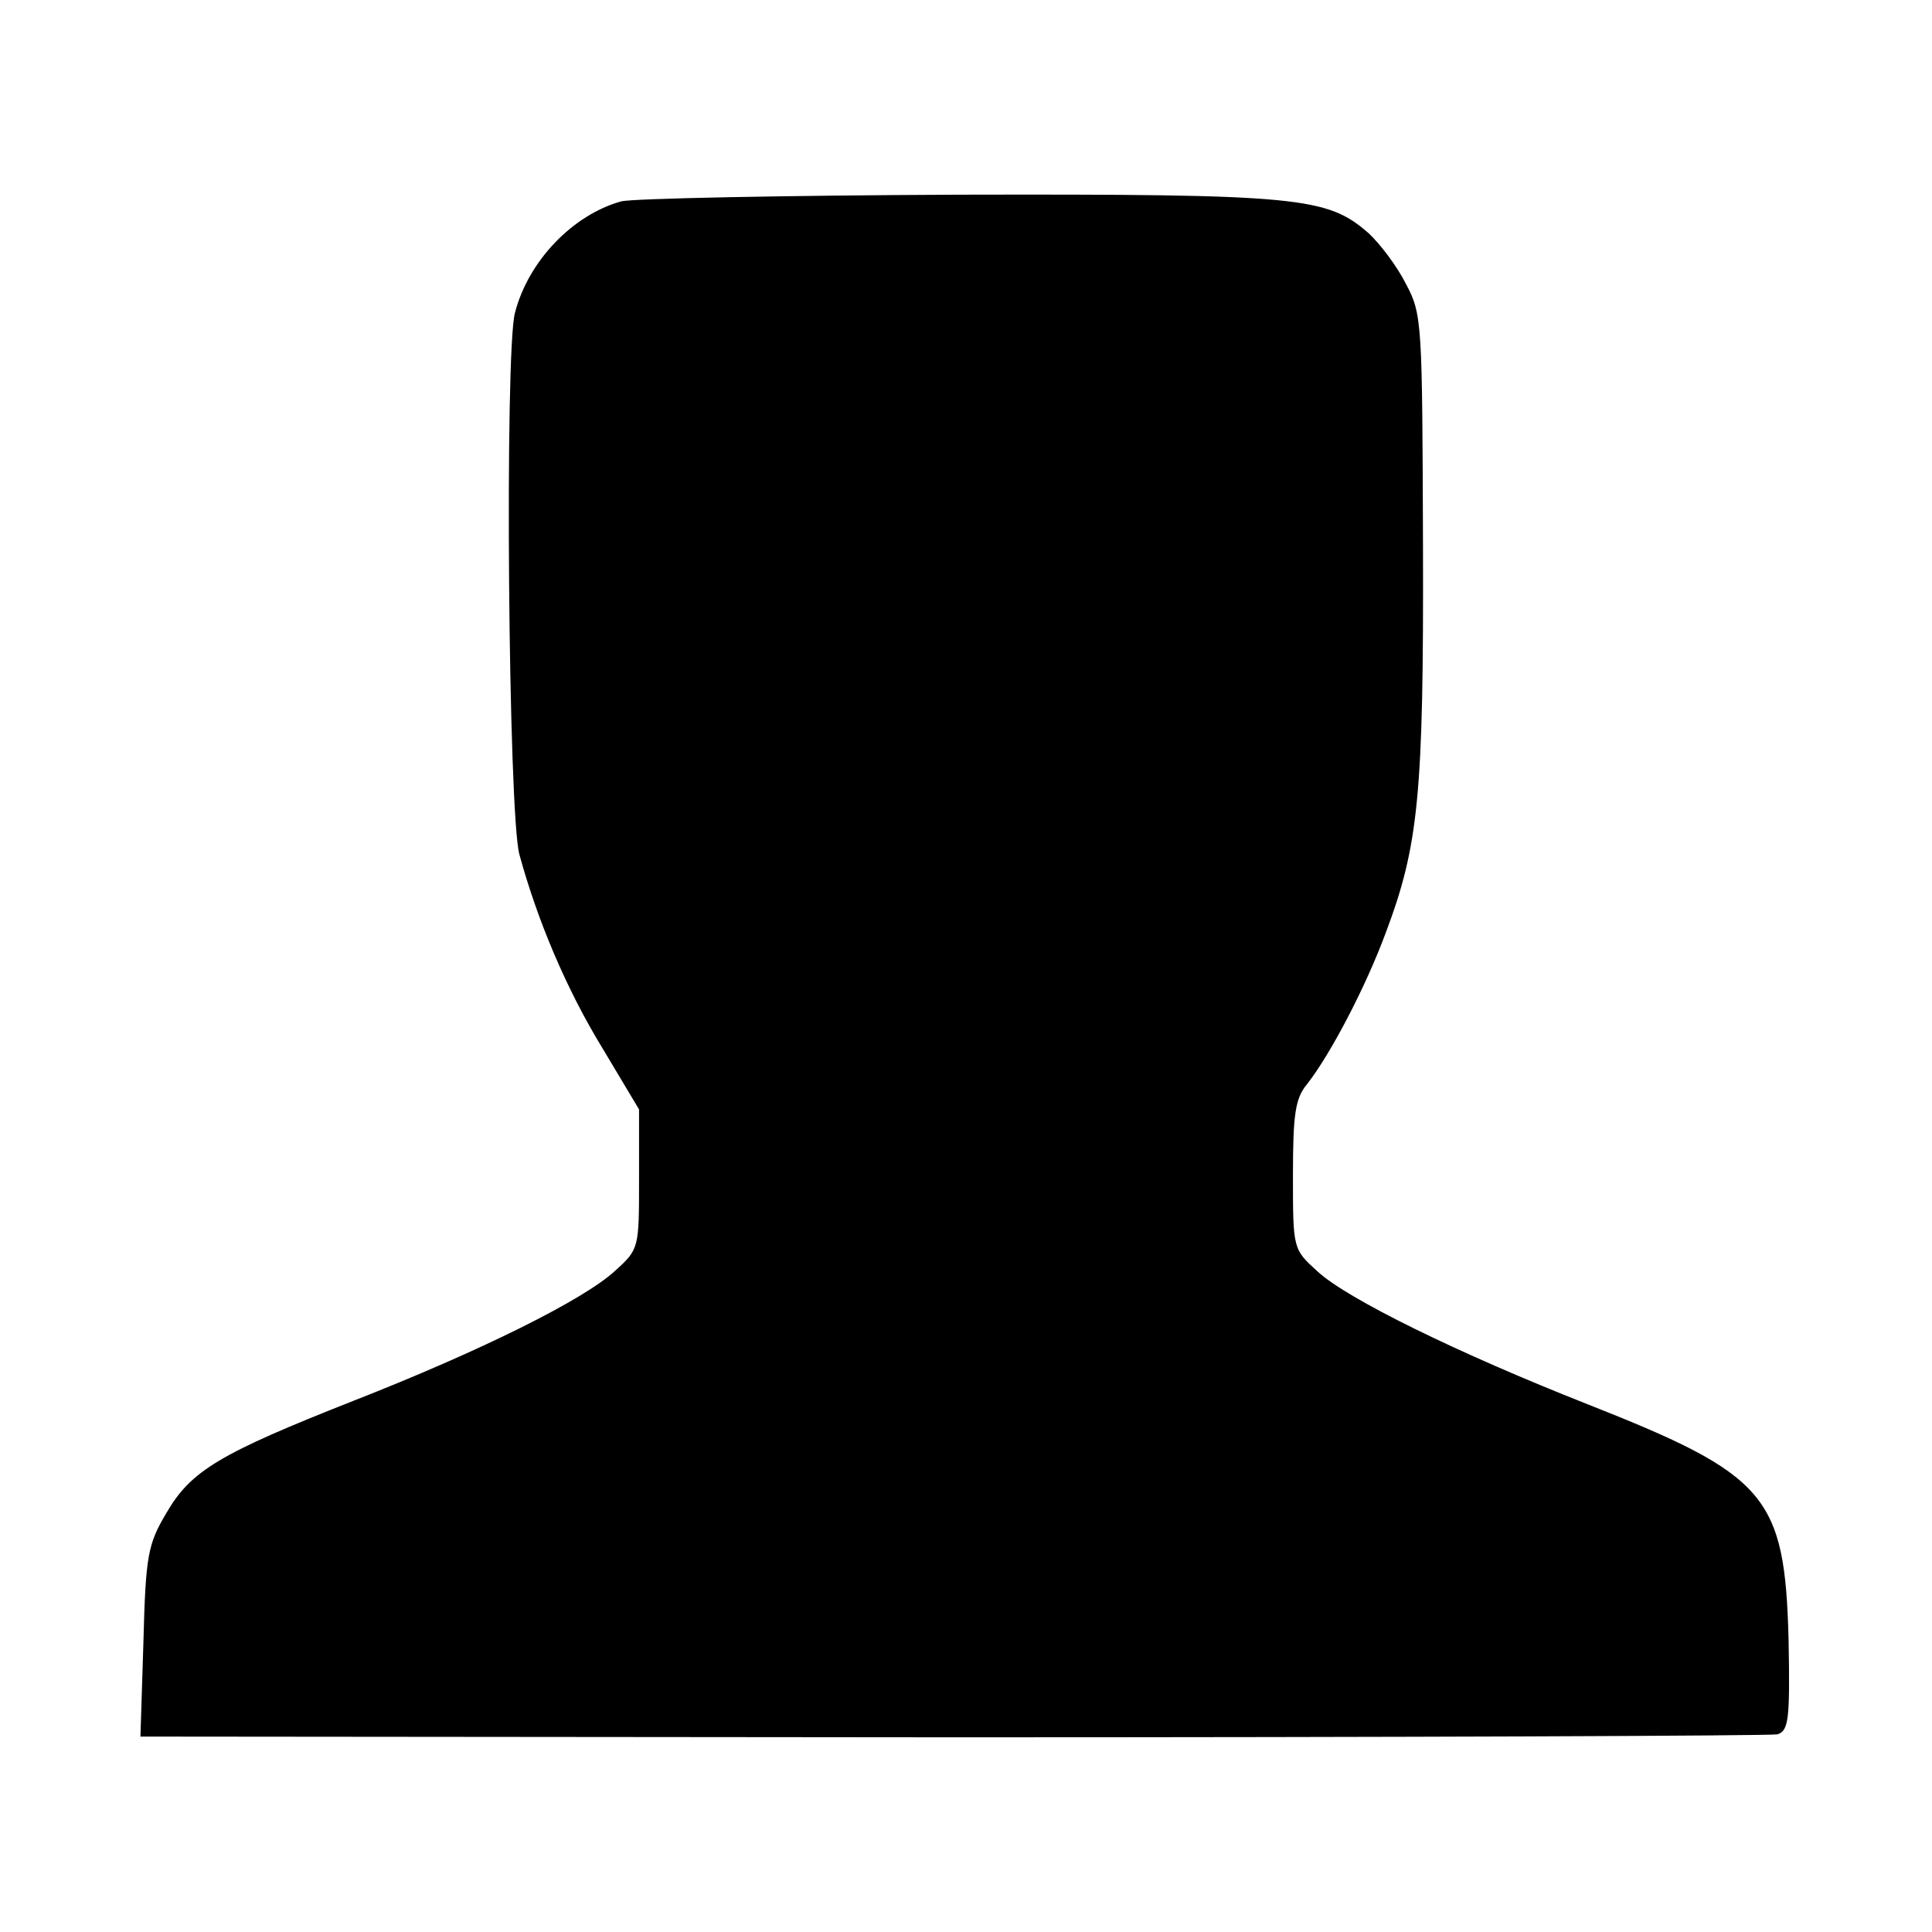
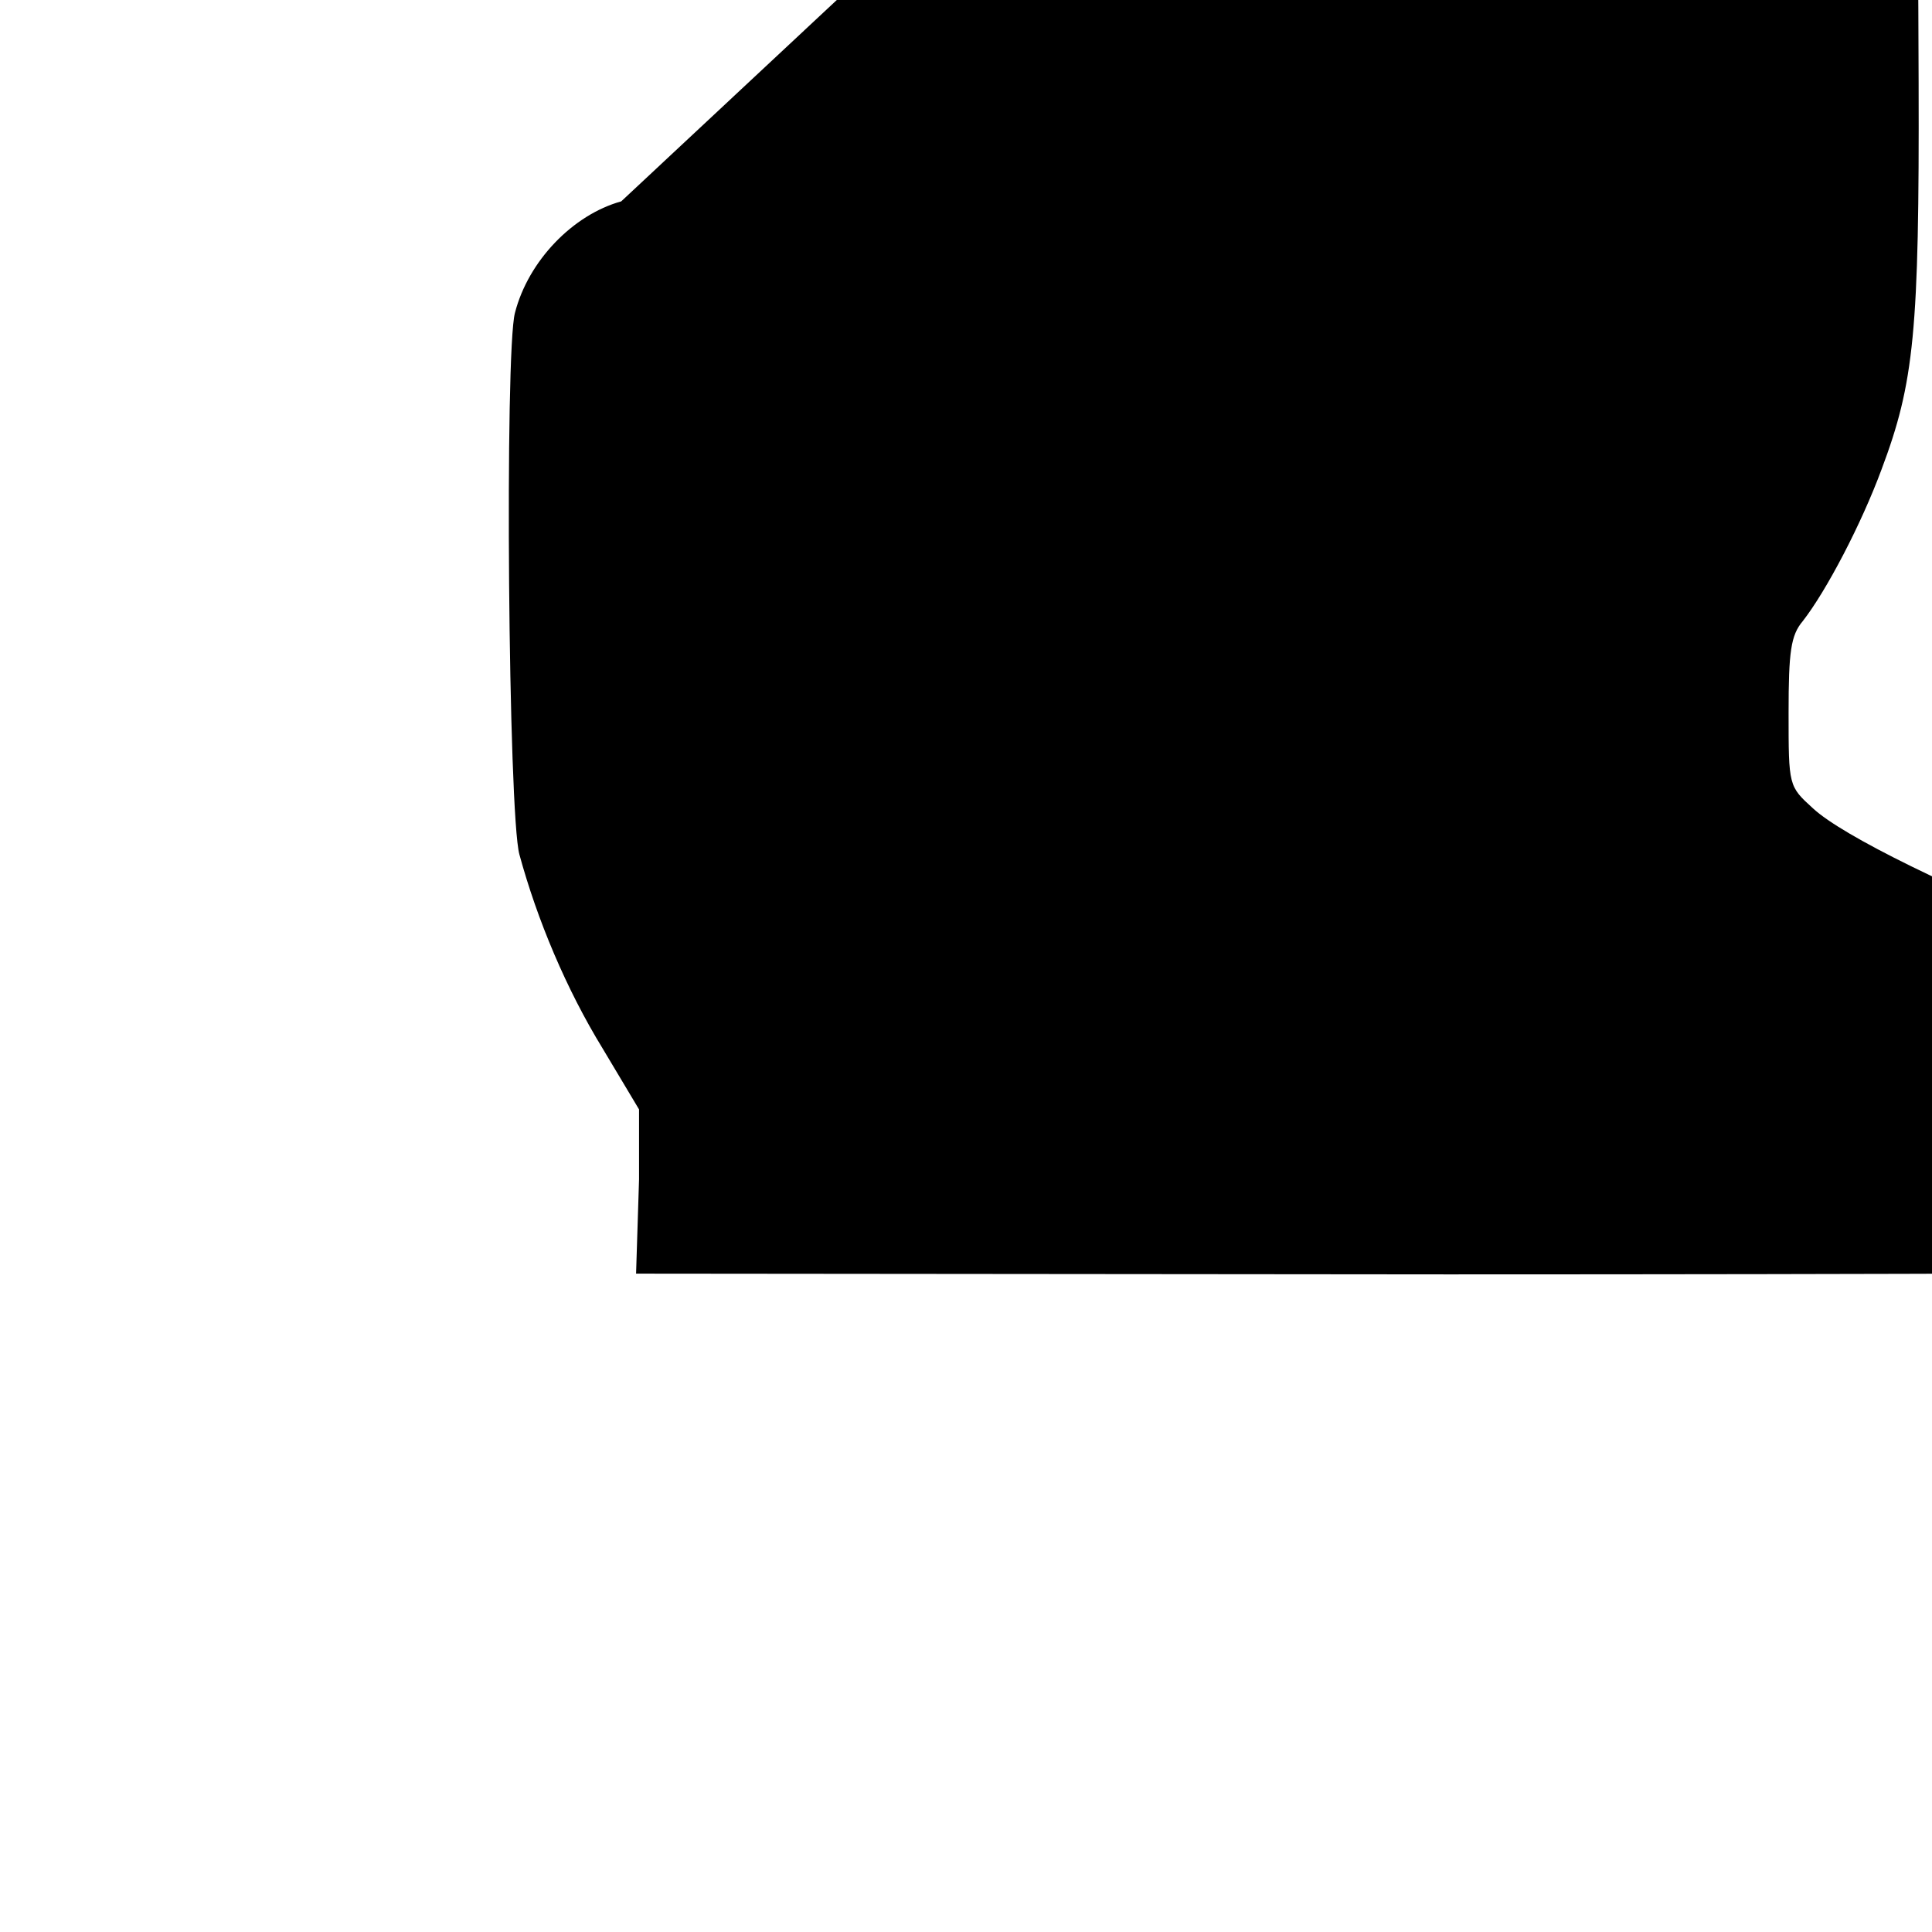
<svg xmlns="http://www.w3.org/2000/svg" version="1.0" width="260pt" height="260pt" viewBox="0 0 260 260" preserveAspectRatio="xMidYMid meet">
  <g transform="translate(0,260) scale(0.1,-0.1)" fill="#000000" stroke="none">
-     <path d="M836 2329 c-65 -18 -125 -80 -143 -150 -14 -52 -9 -675 6 -729 24 -88 63 -181 112 -261 l49 -82 0 -94 c0 -93 0 -94 -32 -123 -42 -39 -181 -108 -352 -175 -180 -71 -219 -94 -252 -151 -25 -42 -28 -57 -31 -174 l-4 -127 1093 -1 c601 0 1101 2 1110 4 15 5 17 19 15 127 -5 194 -29 222 -270 317 -175 69 -324 142 -364 179 -33 30 -33 30 -33 129 0 82 3 104 19 123 32 41 79 131 106 204 44 117 51 185 50 520 -1 301 -1 312 -23 353 -12 24 -35 54 -50 68 -56 49 -92 53 -552 52 -234 -1 -438 -5 -454 -9z" />
+     <path d="M836 2329 c-65 -18 -125 -80 -143 -150 -14 -52 -9 -675 6 -729 24 -88 63 -181 112 -261 l49 -82 0 -94 l-4 -127 1093 -1 c601 0 1101 2 1110 4 15 5 17 19 15 127 -5 194 -29 222 -270 317 -175 69 -324 142 -364 179 -33 30 -33 30 -33 129 0 82 3 104 19 123 32 41 79 131 106 204 44 117 51 185 50 520 -1 301 -1 312 -23 353 -12 24 -35 54 -50 68 -56 49 -92 53 -552 52 -234 -1 -438 -5 -454 -9z" />
  </g>
</svg>